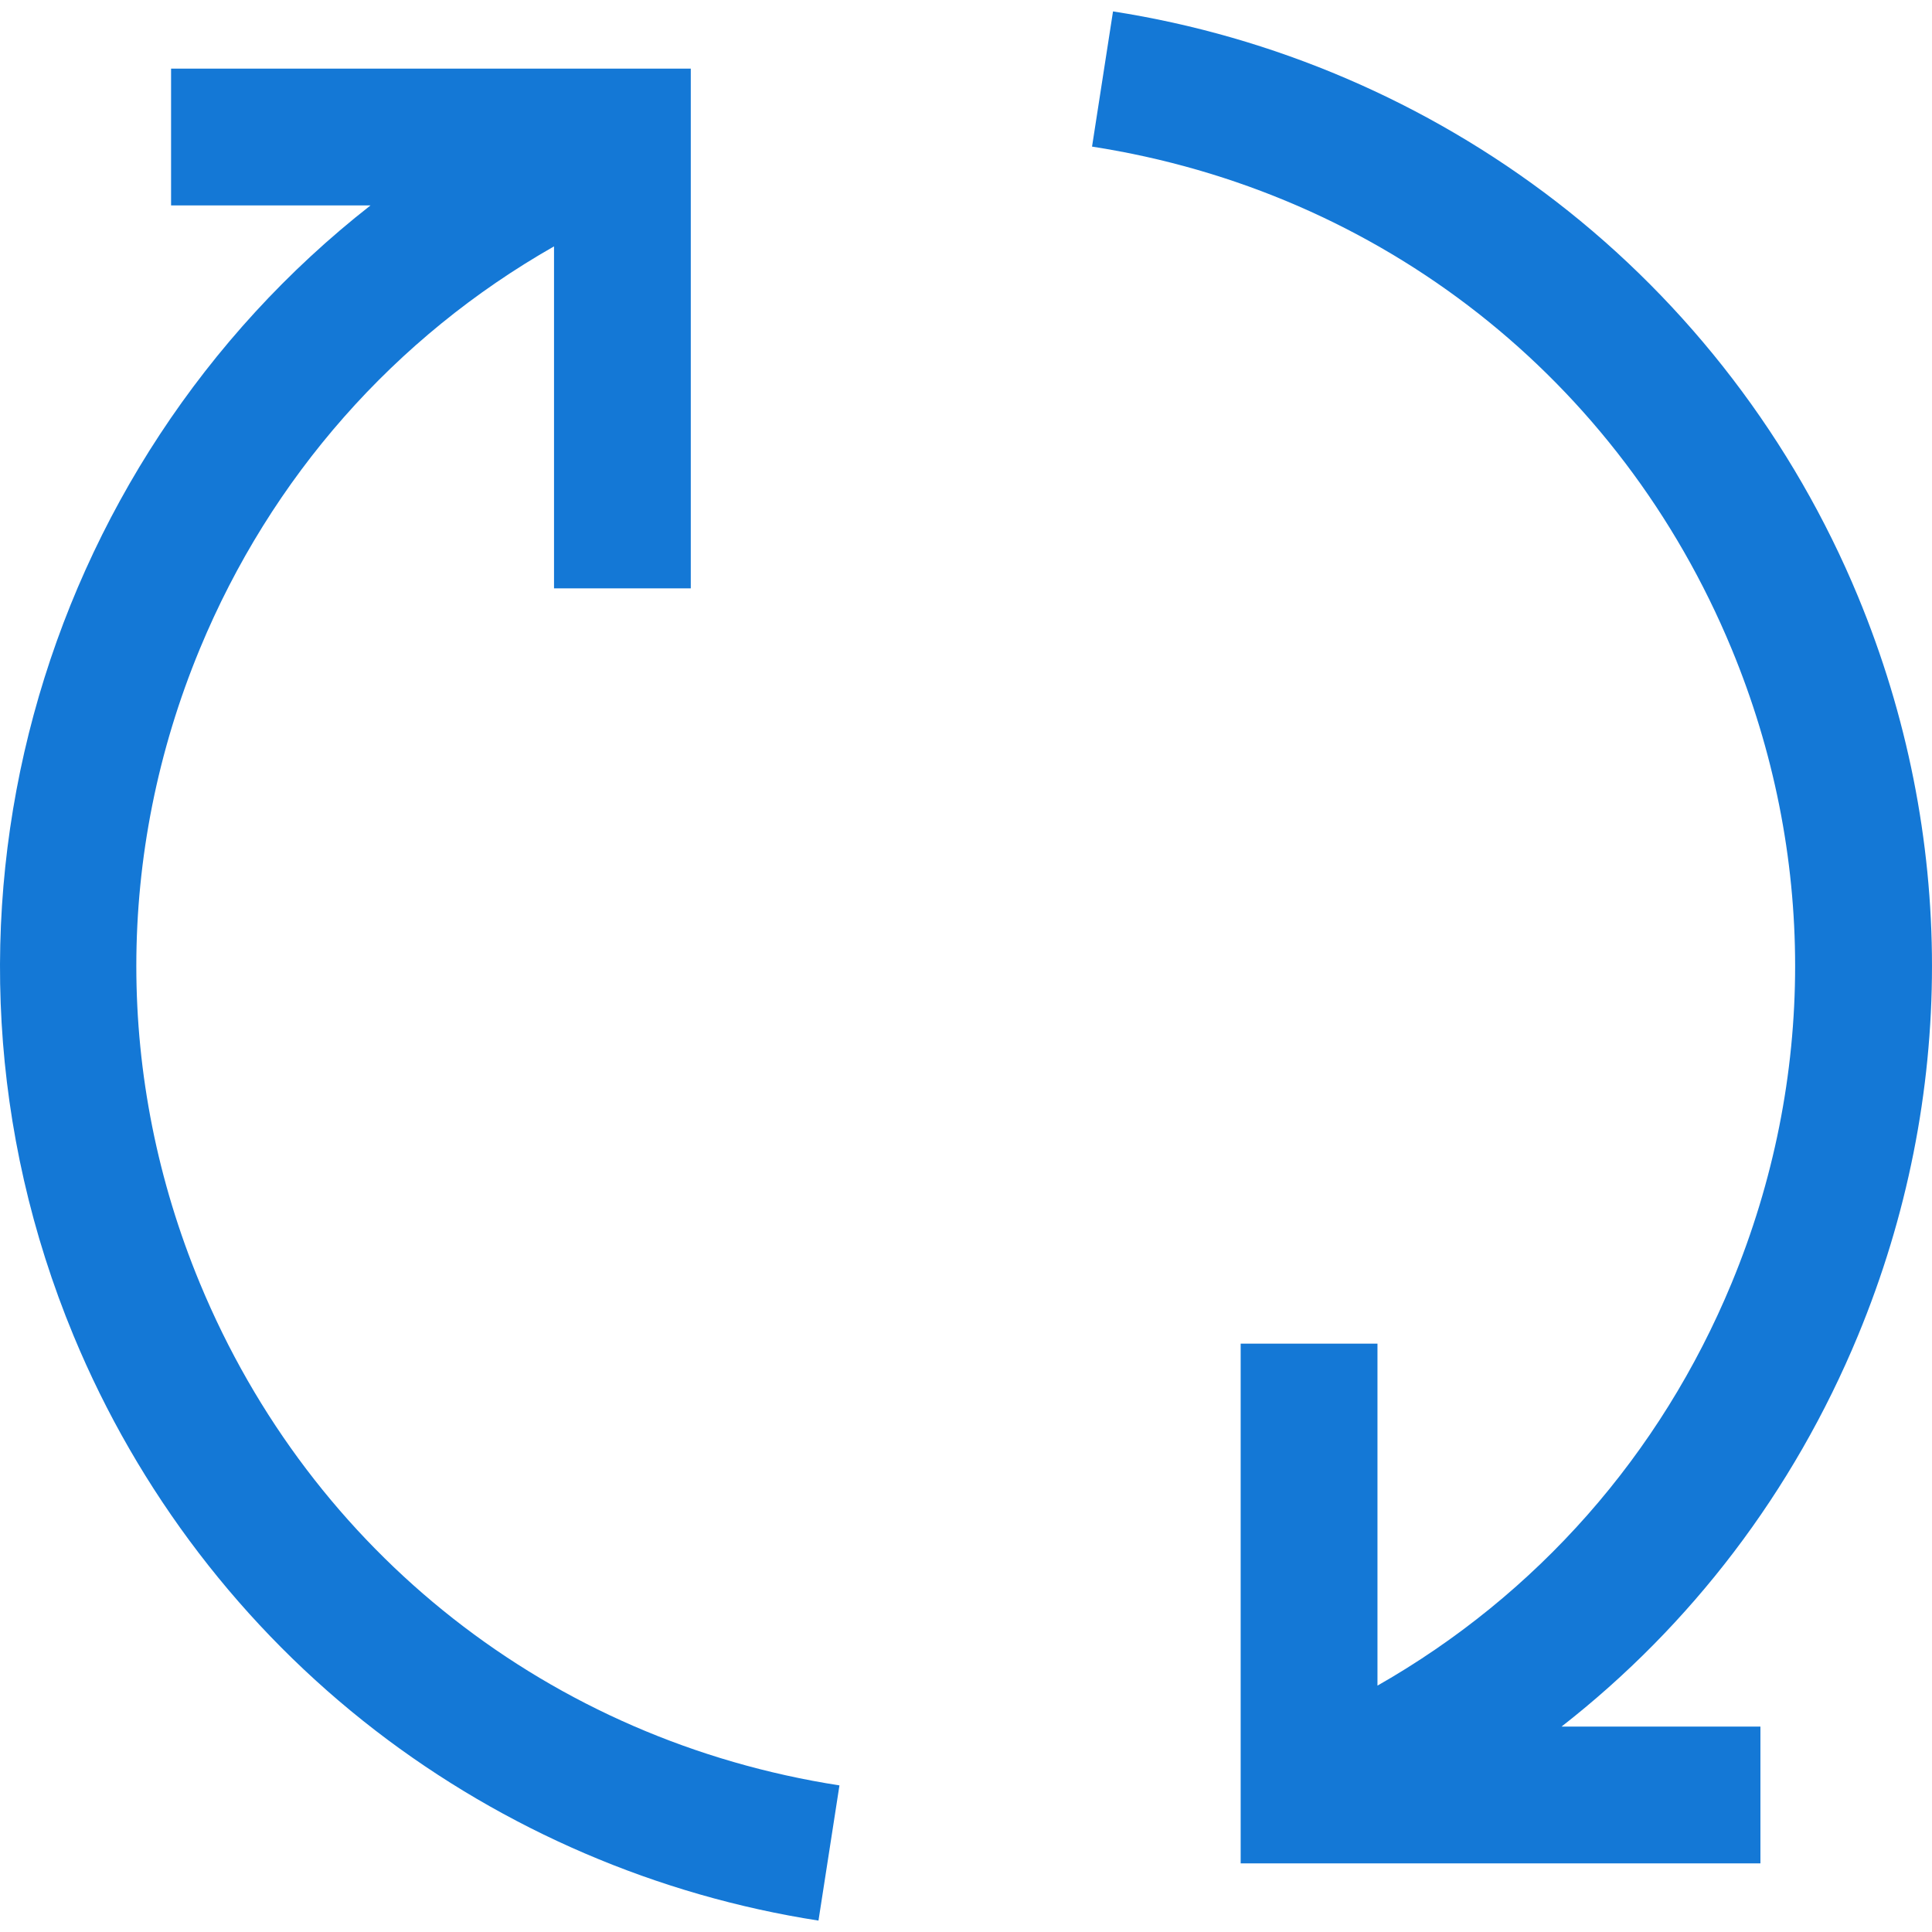
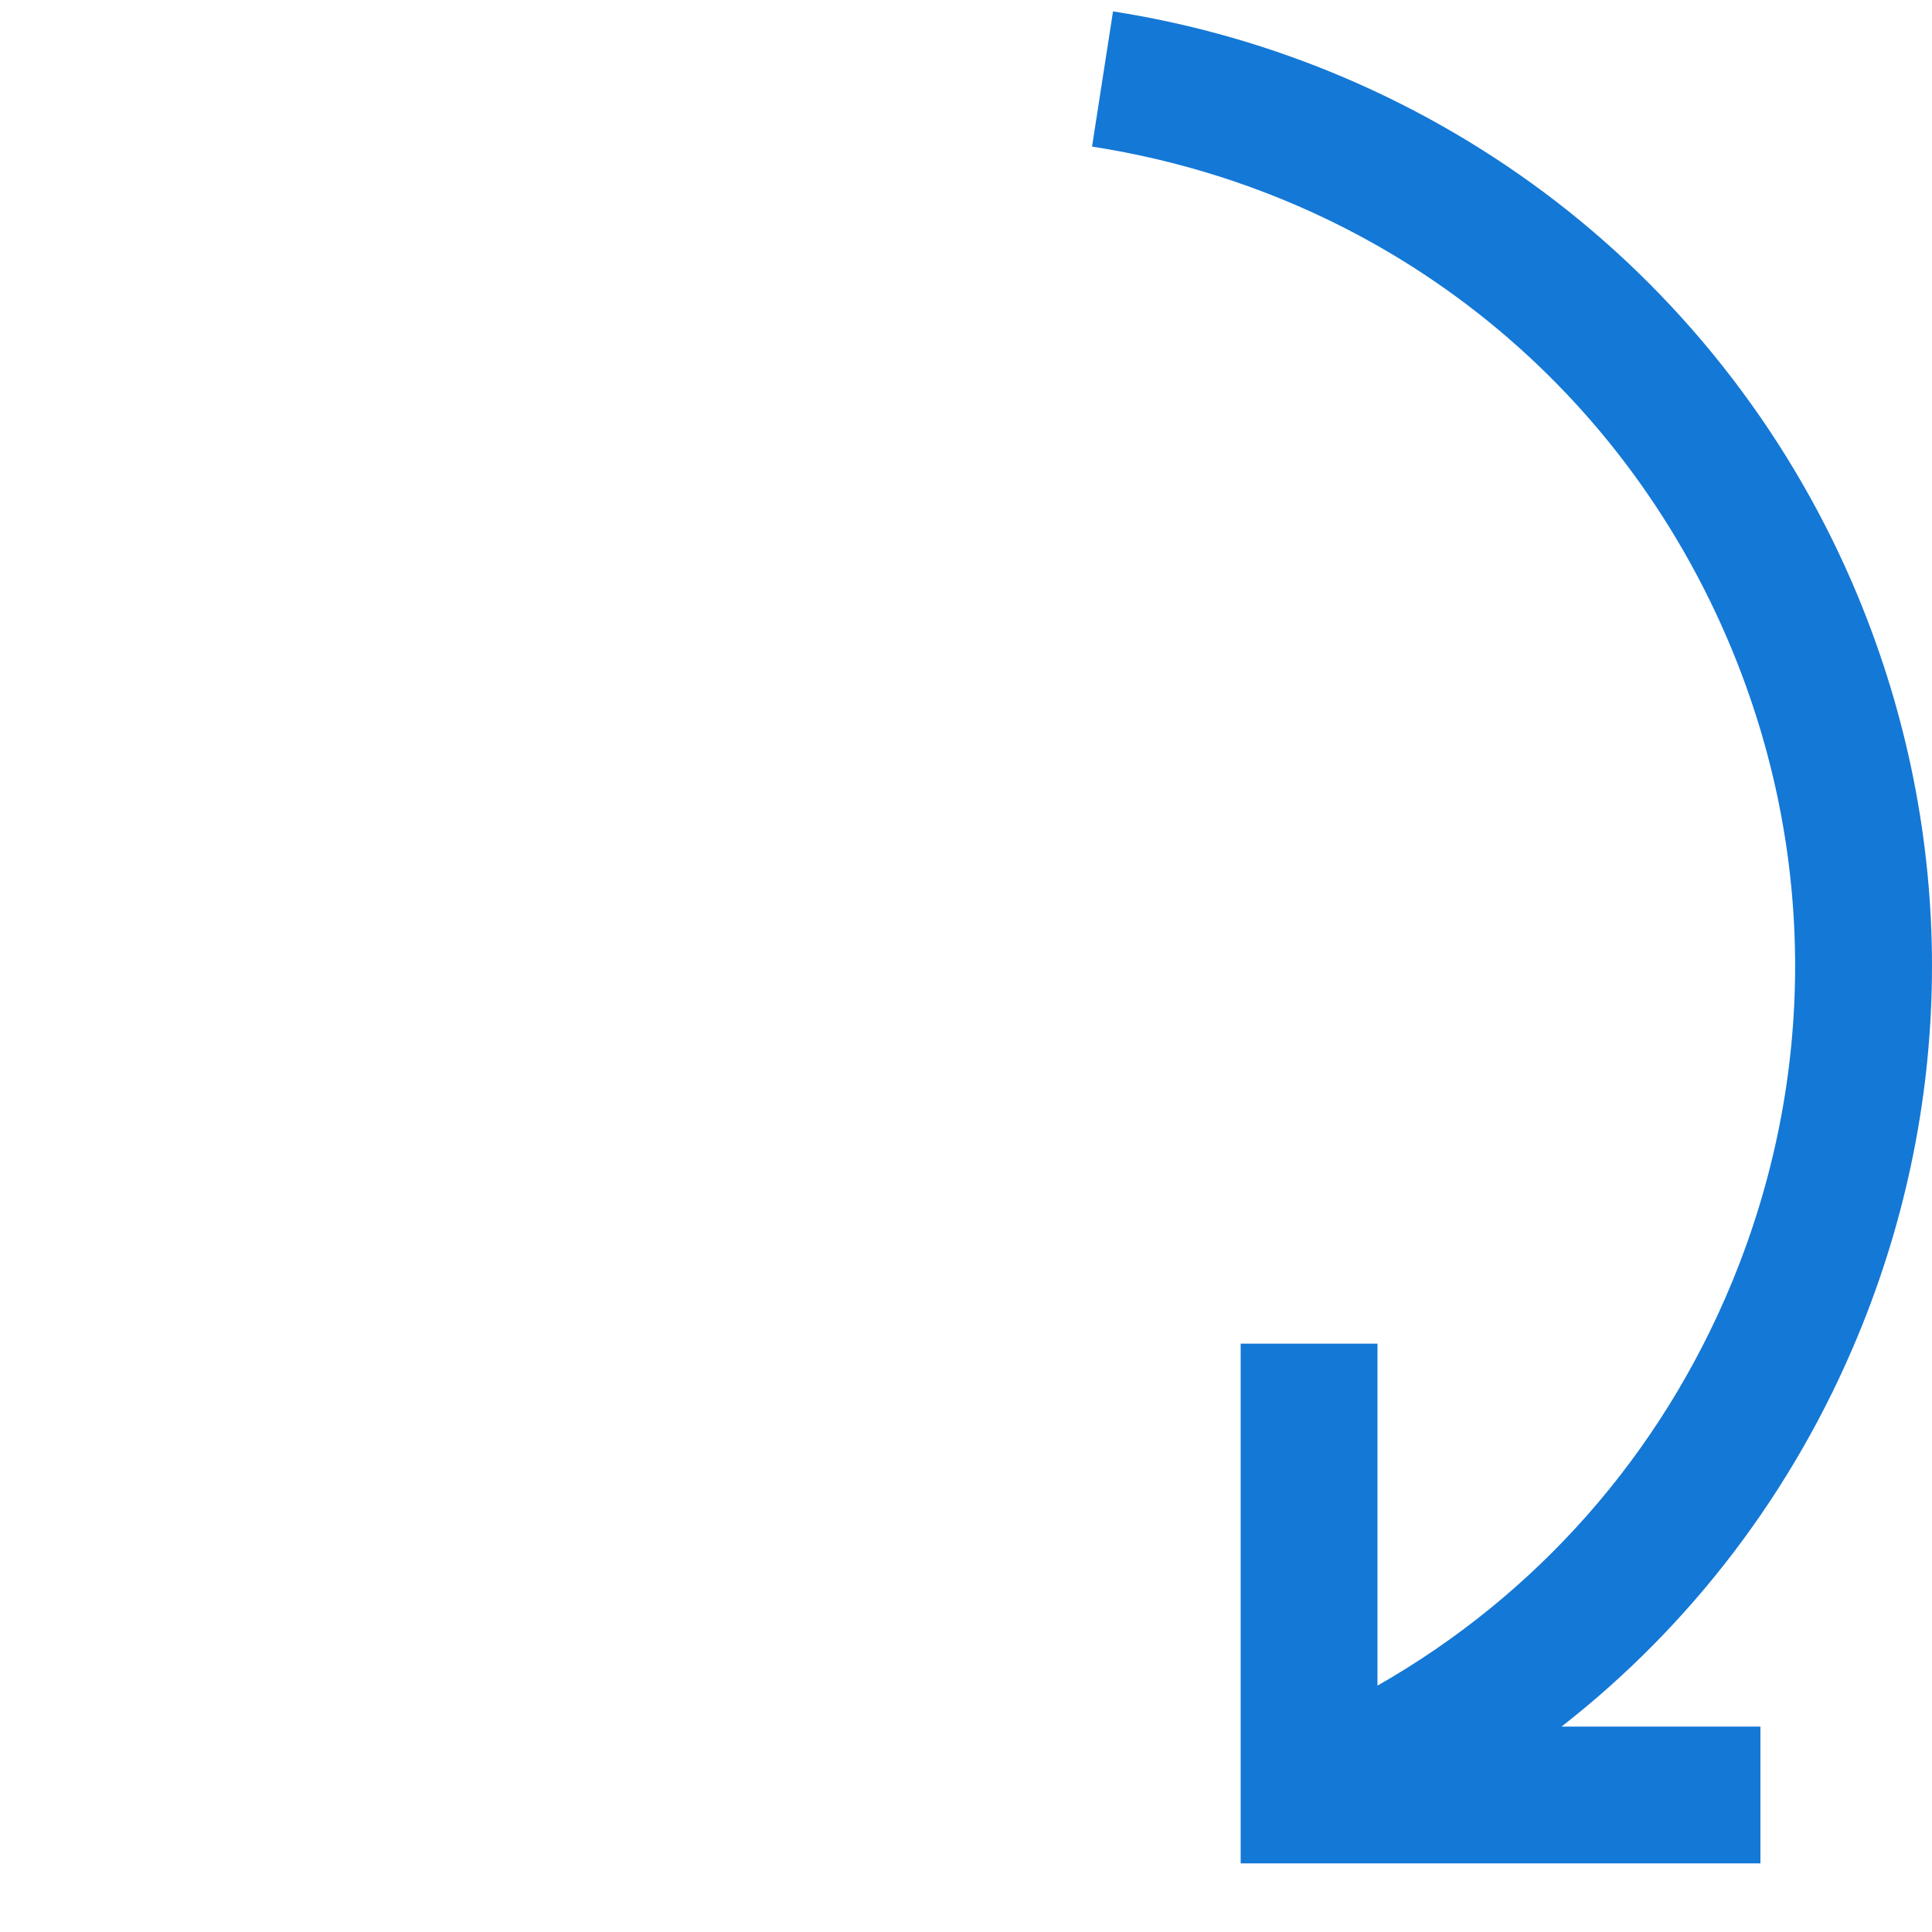
<svg xmlns="http://www.w3.org/2000/svg" width="42" height="42" viewBox="0 0 42 42" fill="none">
-   <path d="M4.345 27.896C2.503 23.449 2.503 18.551 4.345 14.104C5.893 10.367 8.585 7.326 12.044 5.356V12.79H15.017V1.492H3.719V4.465H8.055C0.82 10.131 -2.086 20.139 1.598 29.034C3.002 32.424 5.272 35.393 8.163 37.621C10.965 39.78 14.295 41.209 17.793 41.752L18.249 38.813C11.971 37.839 6.773 33.758 4.345 27.896Z" fill="#1478D6" />
  <path d="M40.391 29.034C42.536 23.853 42.536 18.147 40.391 12.966C38.986 9.576 36.716 6.607 33.826 4.379C31.023 2.22 27.693 0.791 24.196 0.248L23.74 3.187C30.018 4.161 35.215 8.242 37.643 14.104C39.485 18.551 39.485 23.449 37.643 27.896C36.096 31.633 33.403 34.674 29.945 36.644V29.21H26.971V40.508H38.27V37.535H33.946C36.766 35.333 38.984 32.43 40.391 29.034Z" fill="#1478D6" />
</svg>